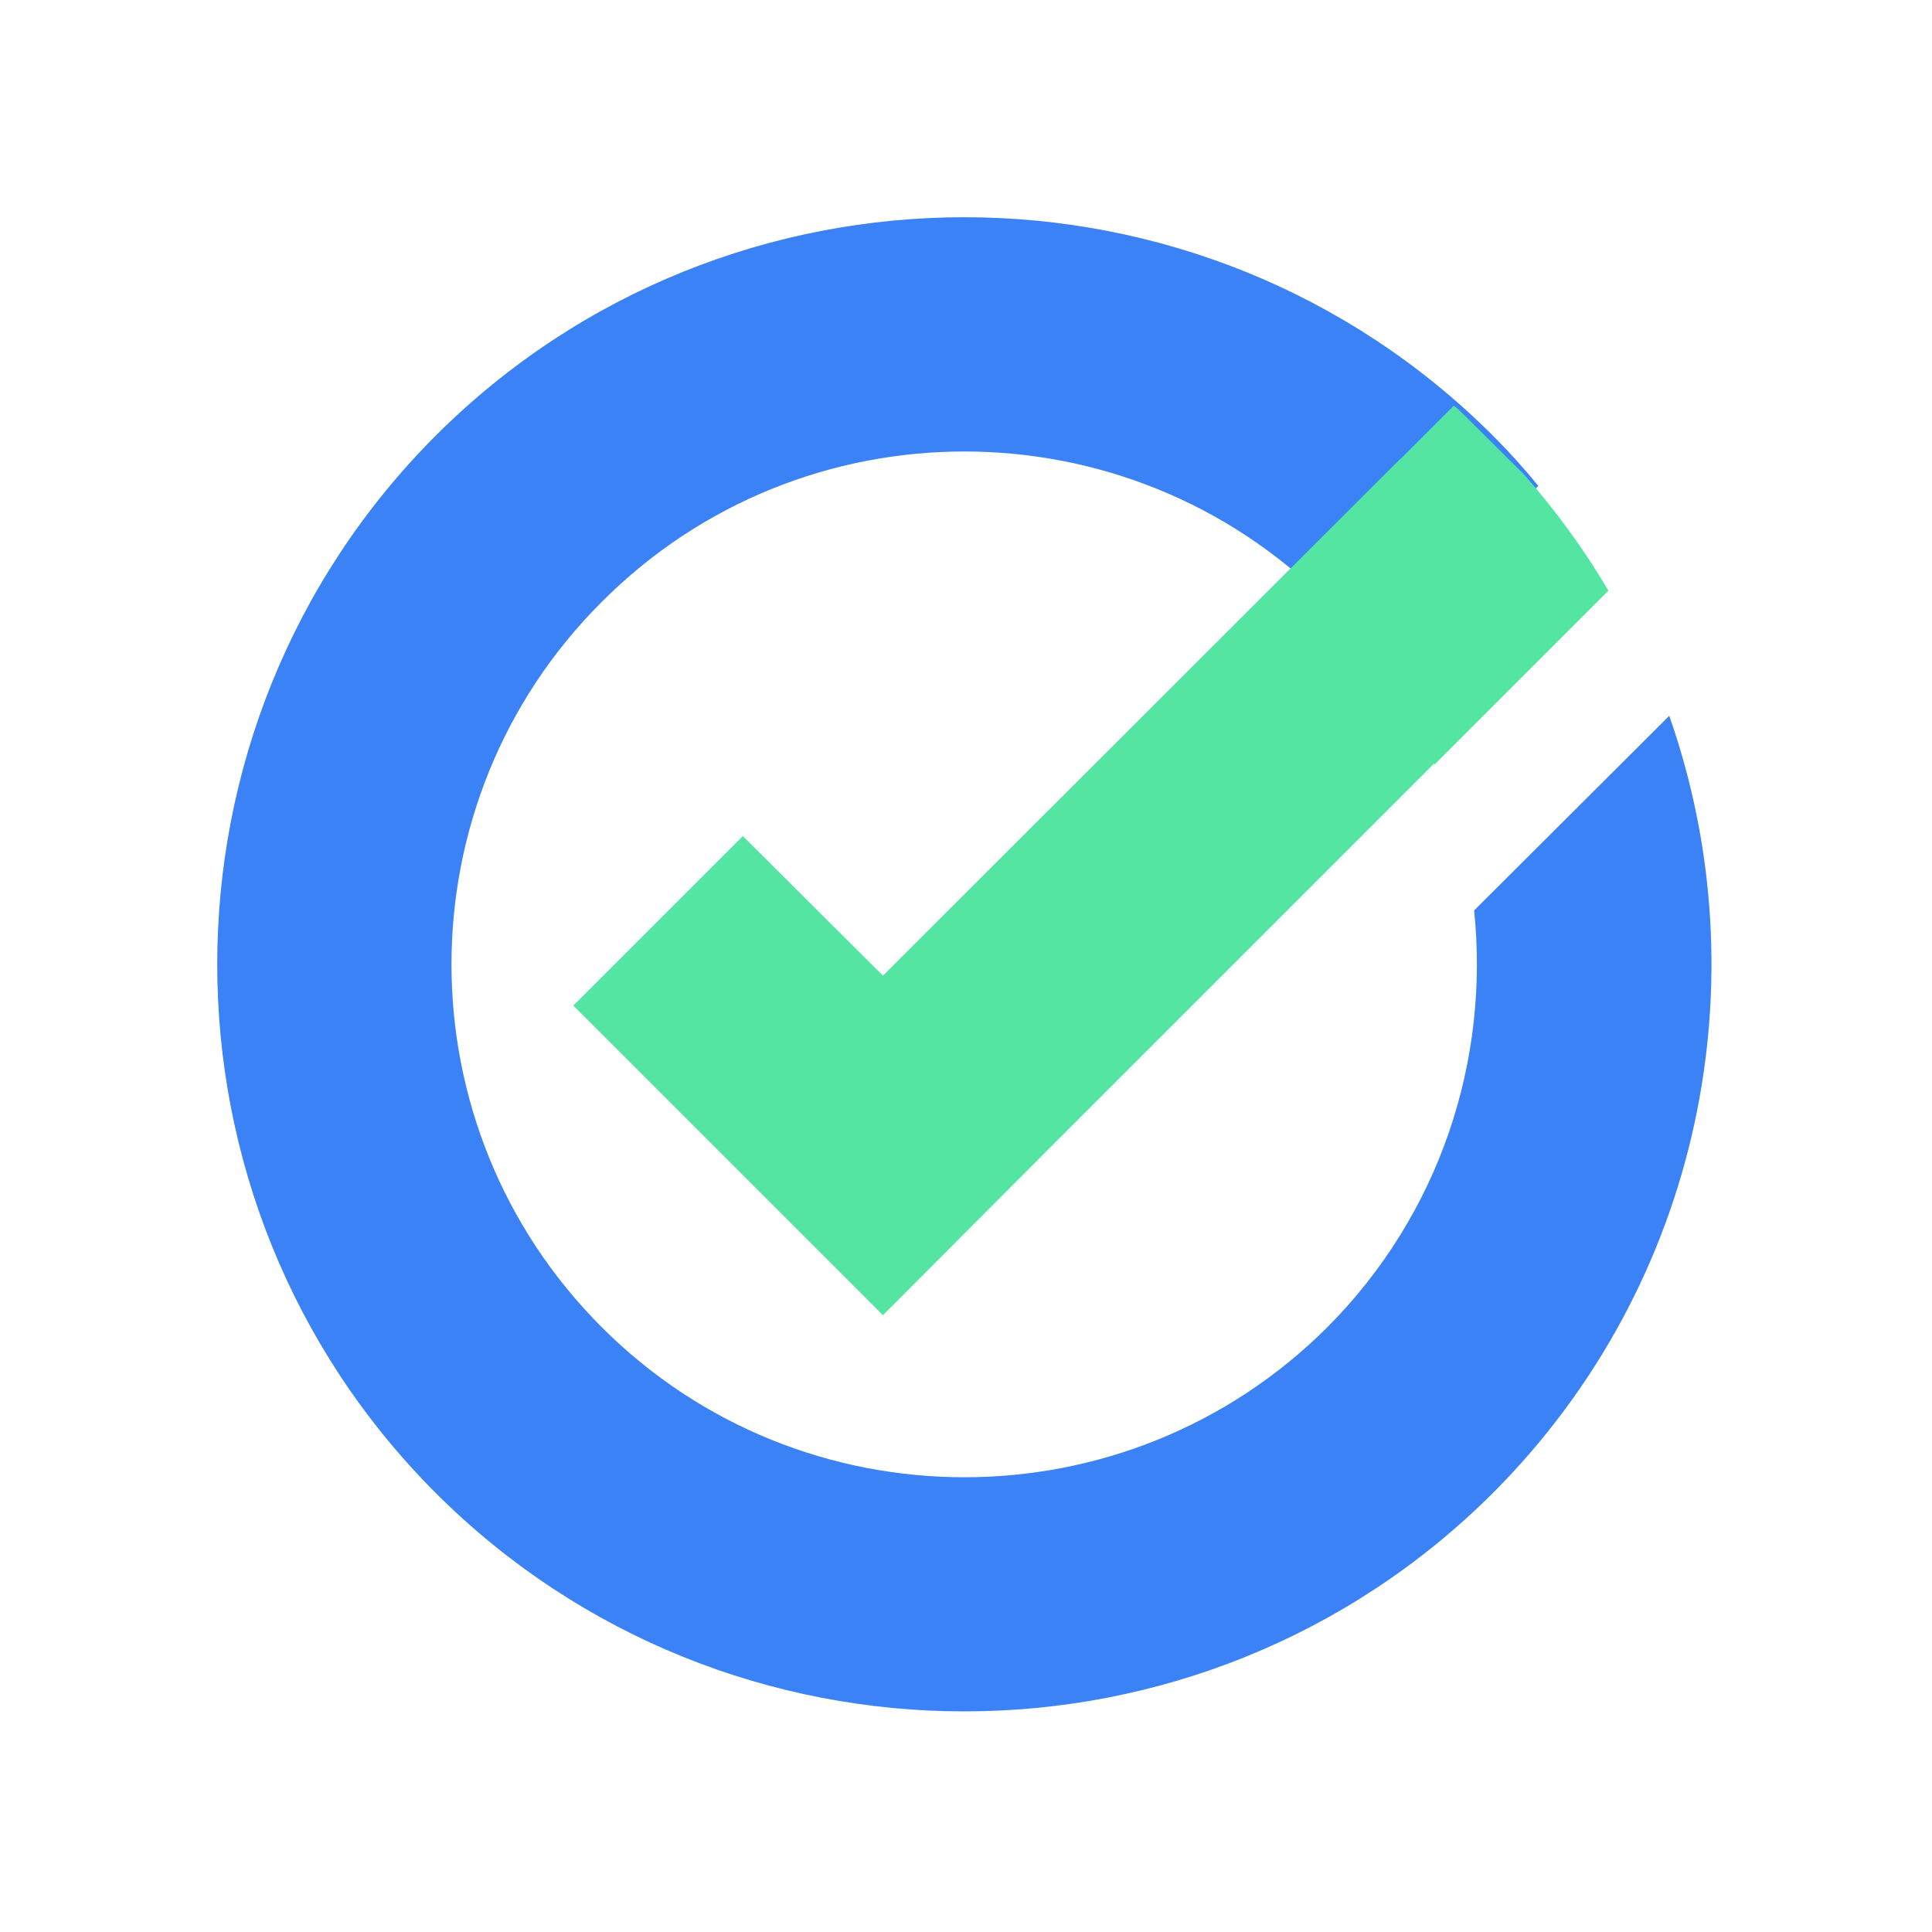
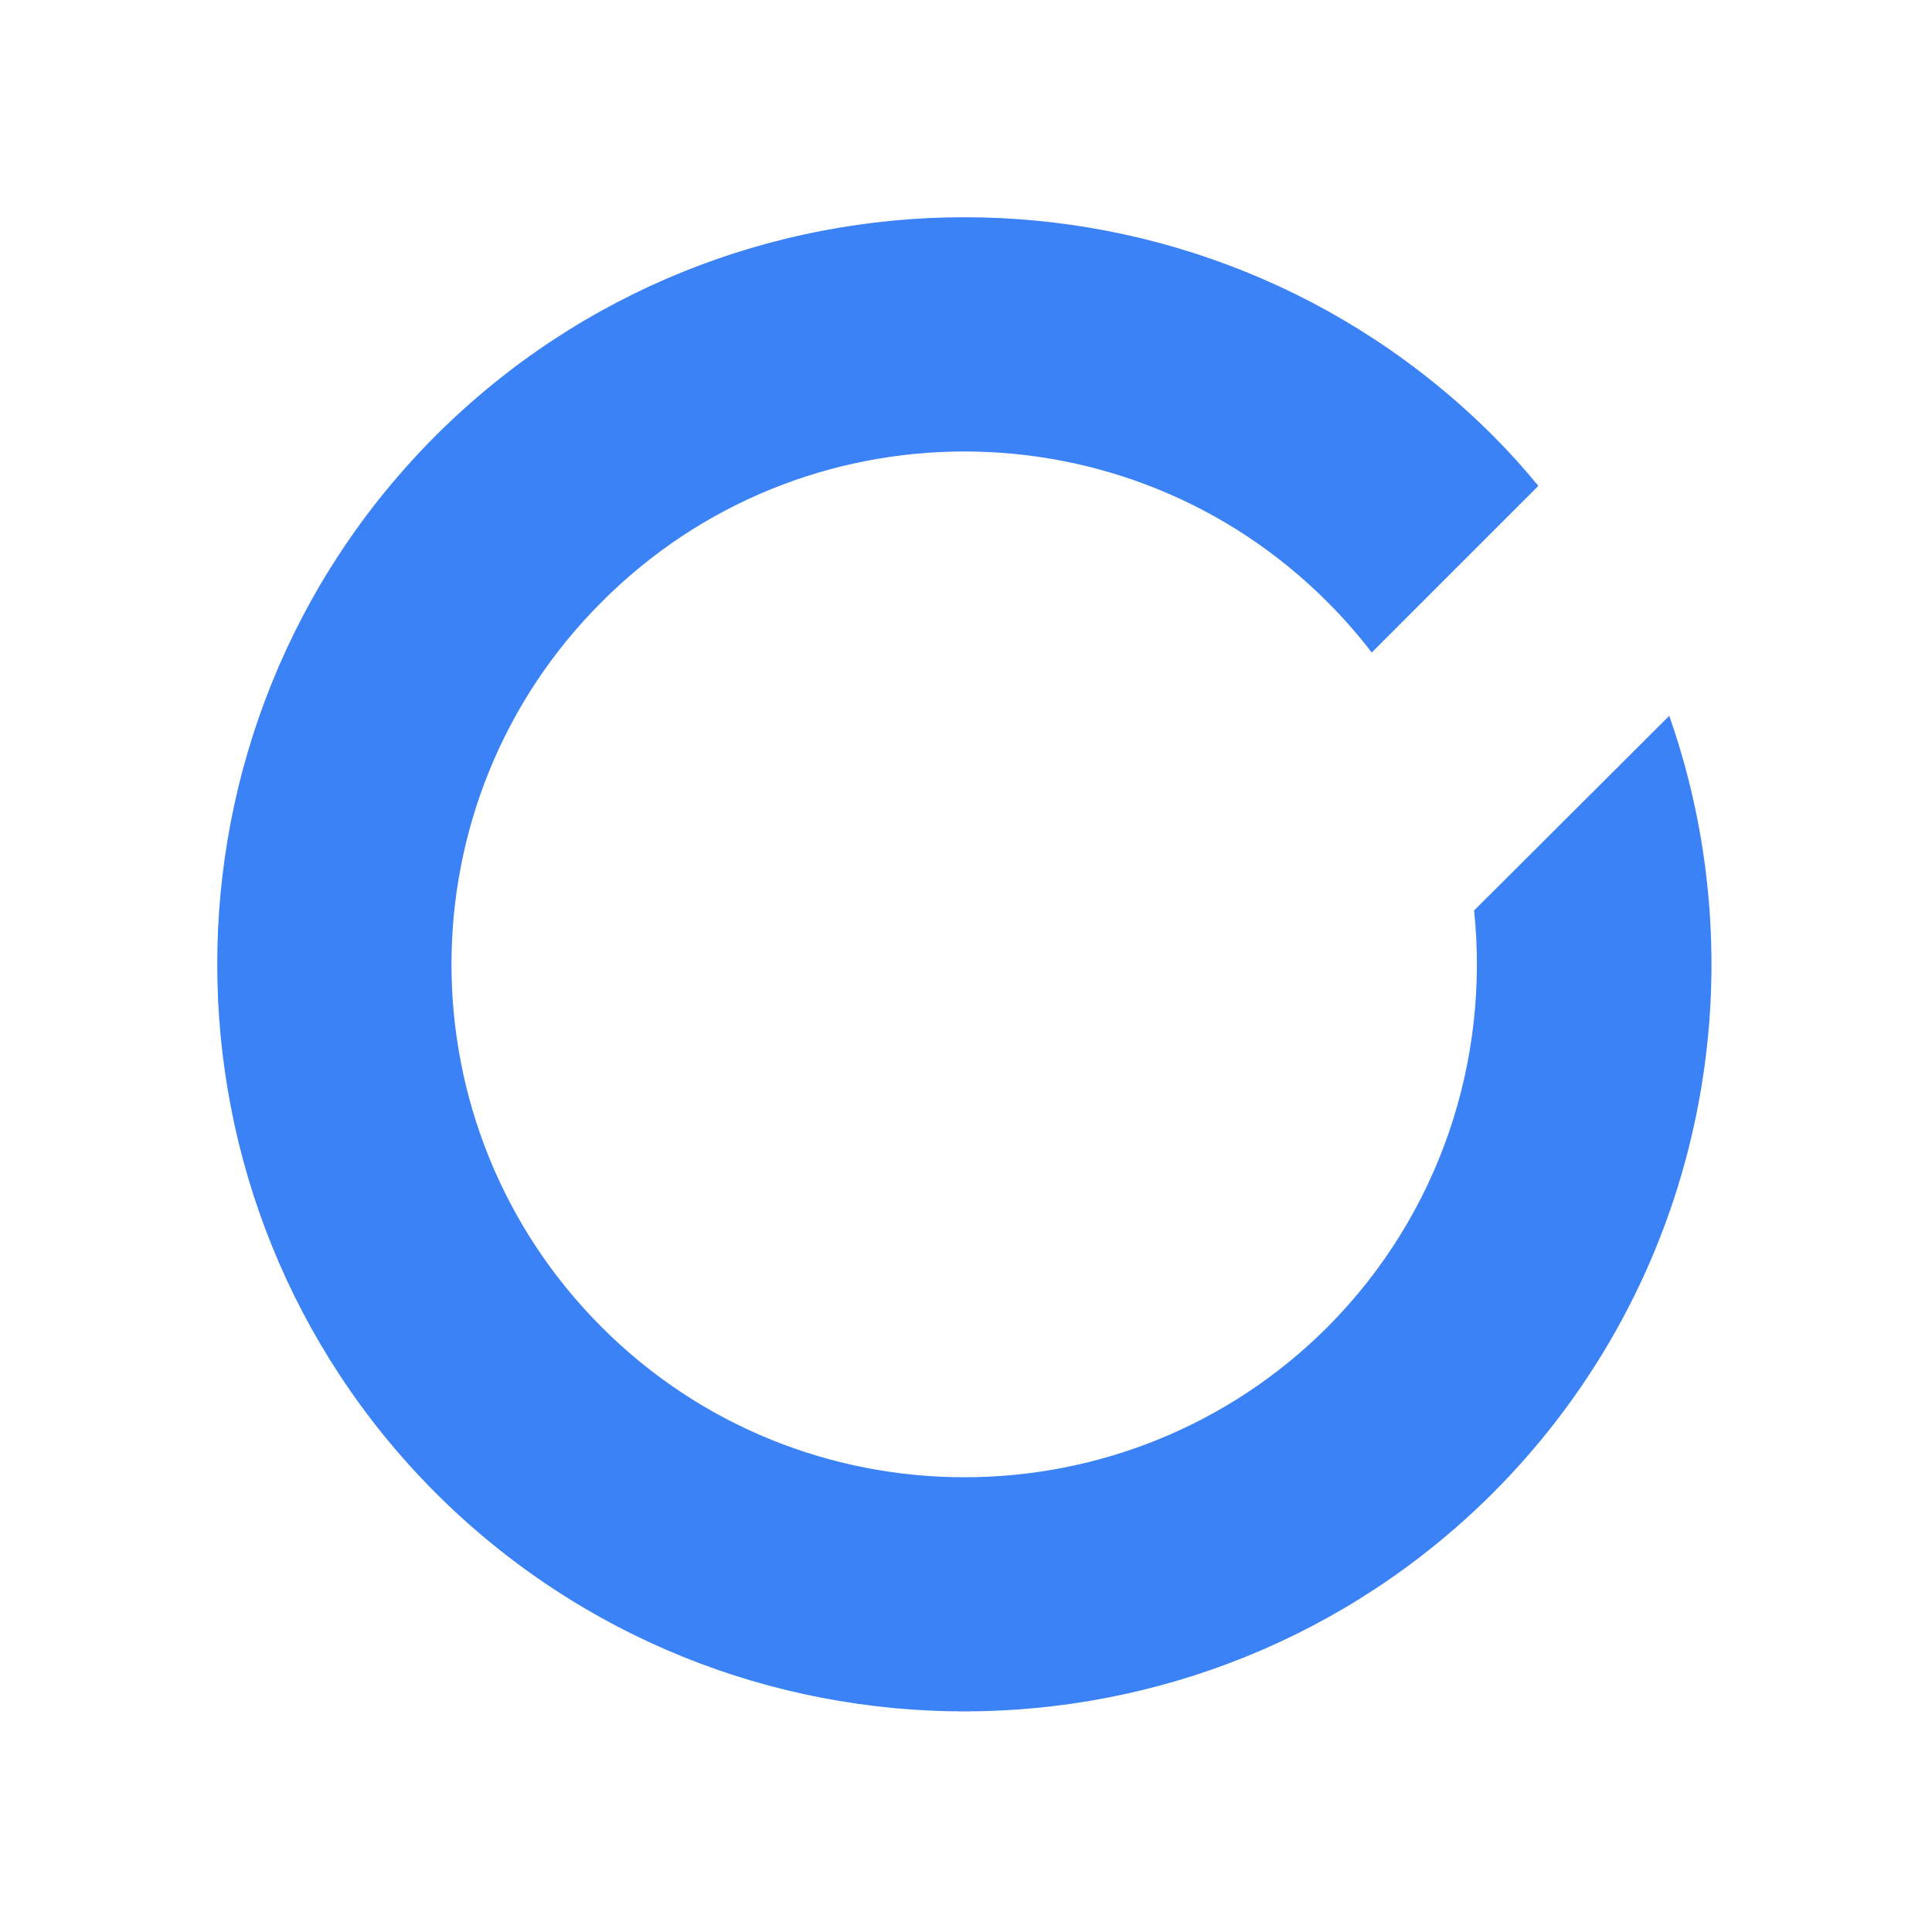
<svg xmlns="http://www.w3.org/2000/svg" version="1.2" viewBox="0 0 400 400" width="400" height="400">
  <style>.a{fill:#3b82f6}.b{fill:#53E5A1}</style>
  <path class="a" d="m305.2 188.5c3.2 30.8-6.9 62.7-30.4 86.3-41.5 41.4-108.8 41.4-150.2 0-41.5-41.5-41.5-108.8 0-150.2 41.4-41.5 108.7-41.5 150.2 0q5 5 9.2 10.5l34.5-34.5q-4.4-5.4-9.4-10.4c-60.4-60.3-158.5-60.3-218.9 0-60.3 60.4-60.3 158.5 0 218.9 60.4 60.3 158.5 60.3 218.9 0 43.4-43.5 55.6-106.5 36.5-160.9z" />
-   <path class="b" d="m333 122.3c-5.1-8.7-11-16.7-17.5-24.1l-13-12.9q-0.7-0.7-1.5-1.3l-11.1 11.1h-0.1l-107 106.9-29-28.9-35.1 35.1 64.1 64.1 1.4-1.4 33.7-33.8 79-79q0.1 0.1 0.1 0.2z" />
</svg>